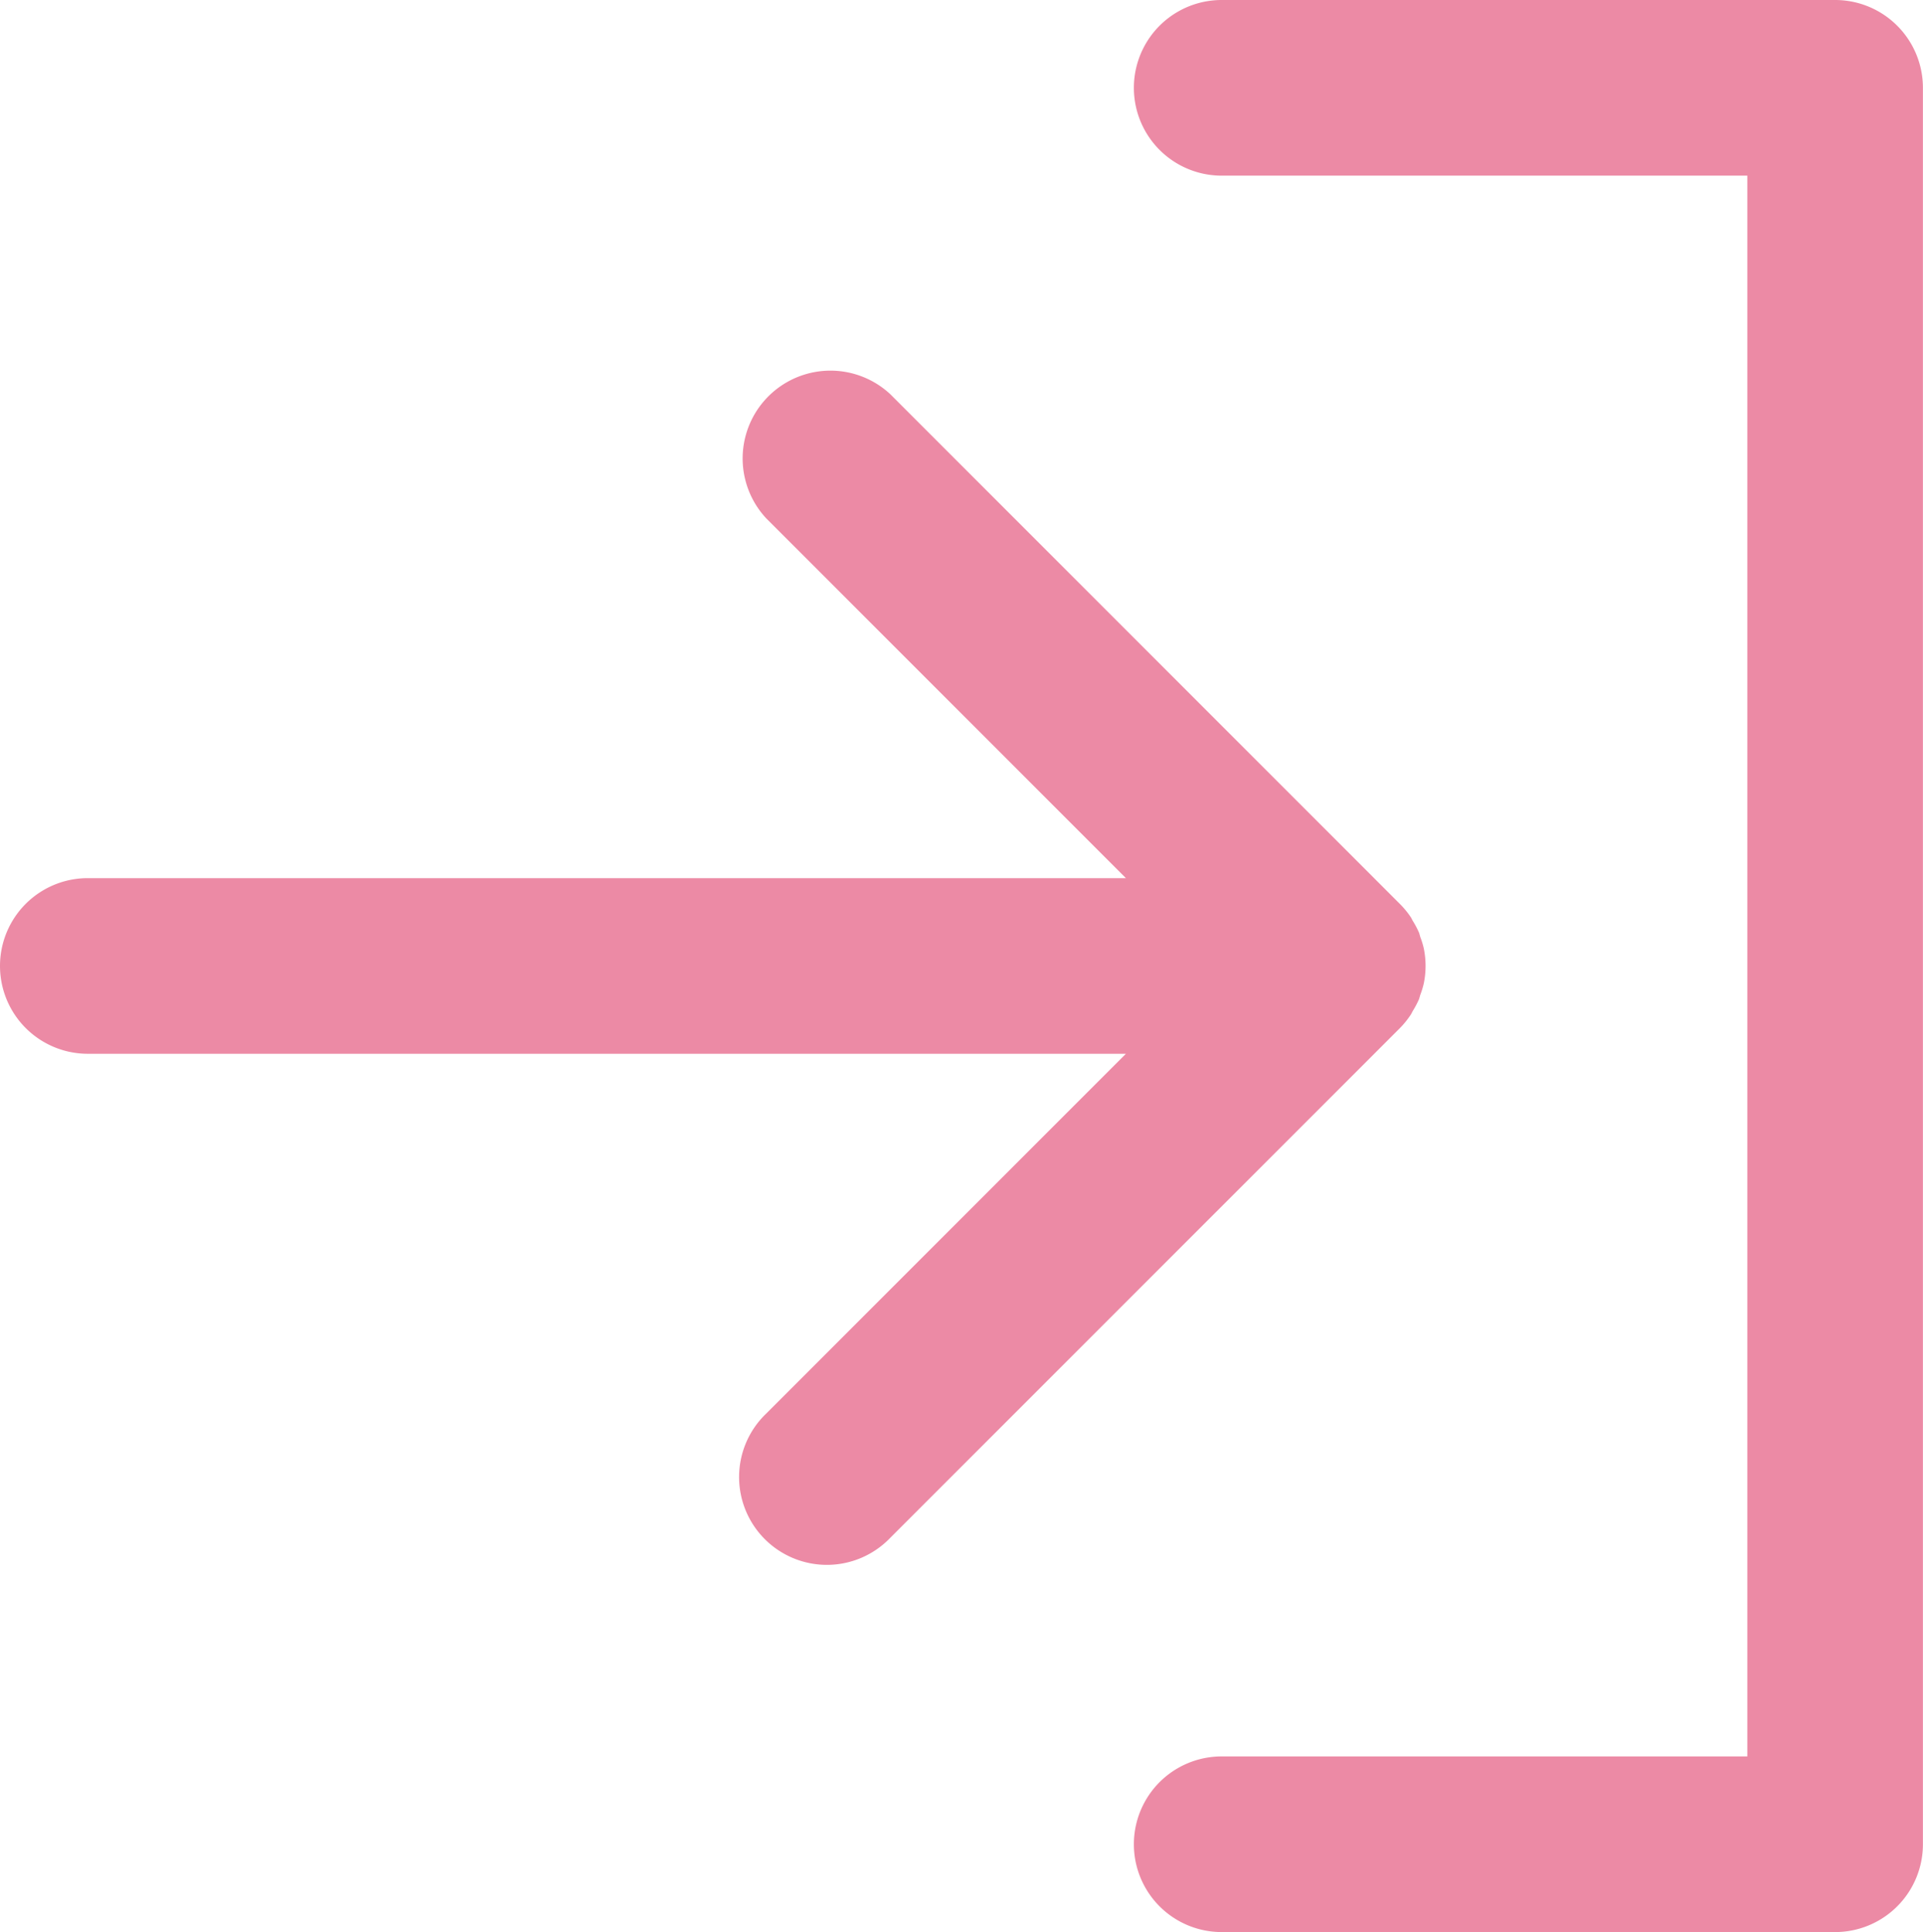
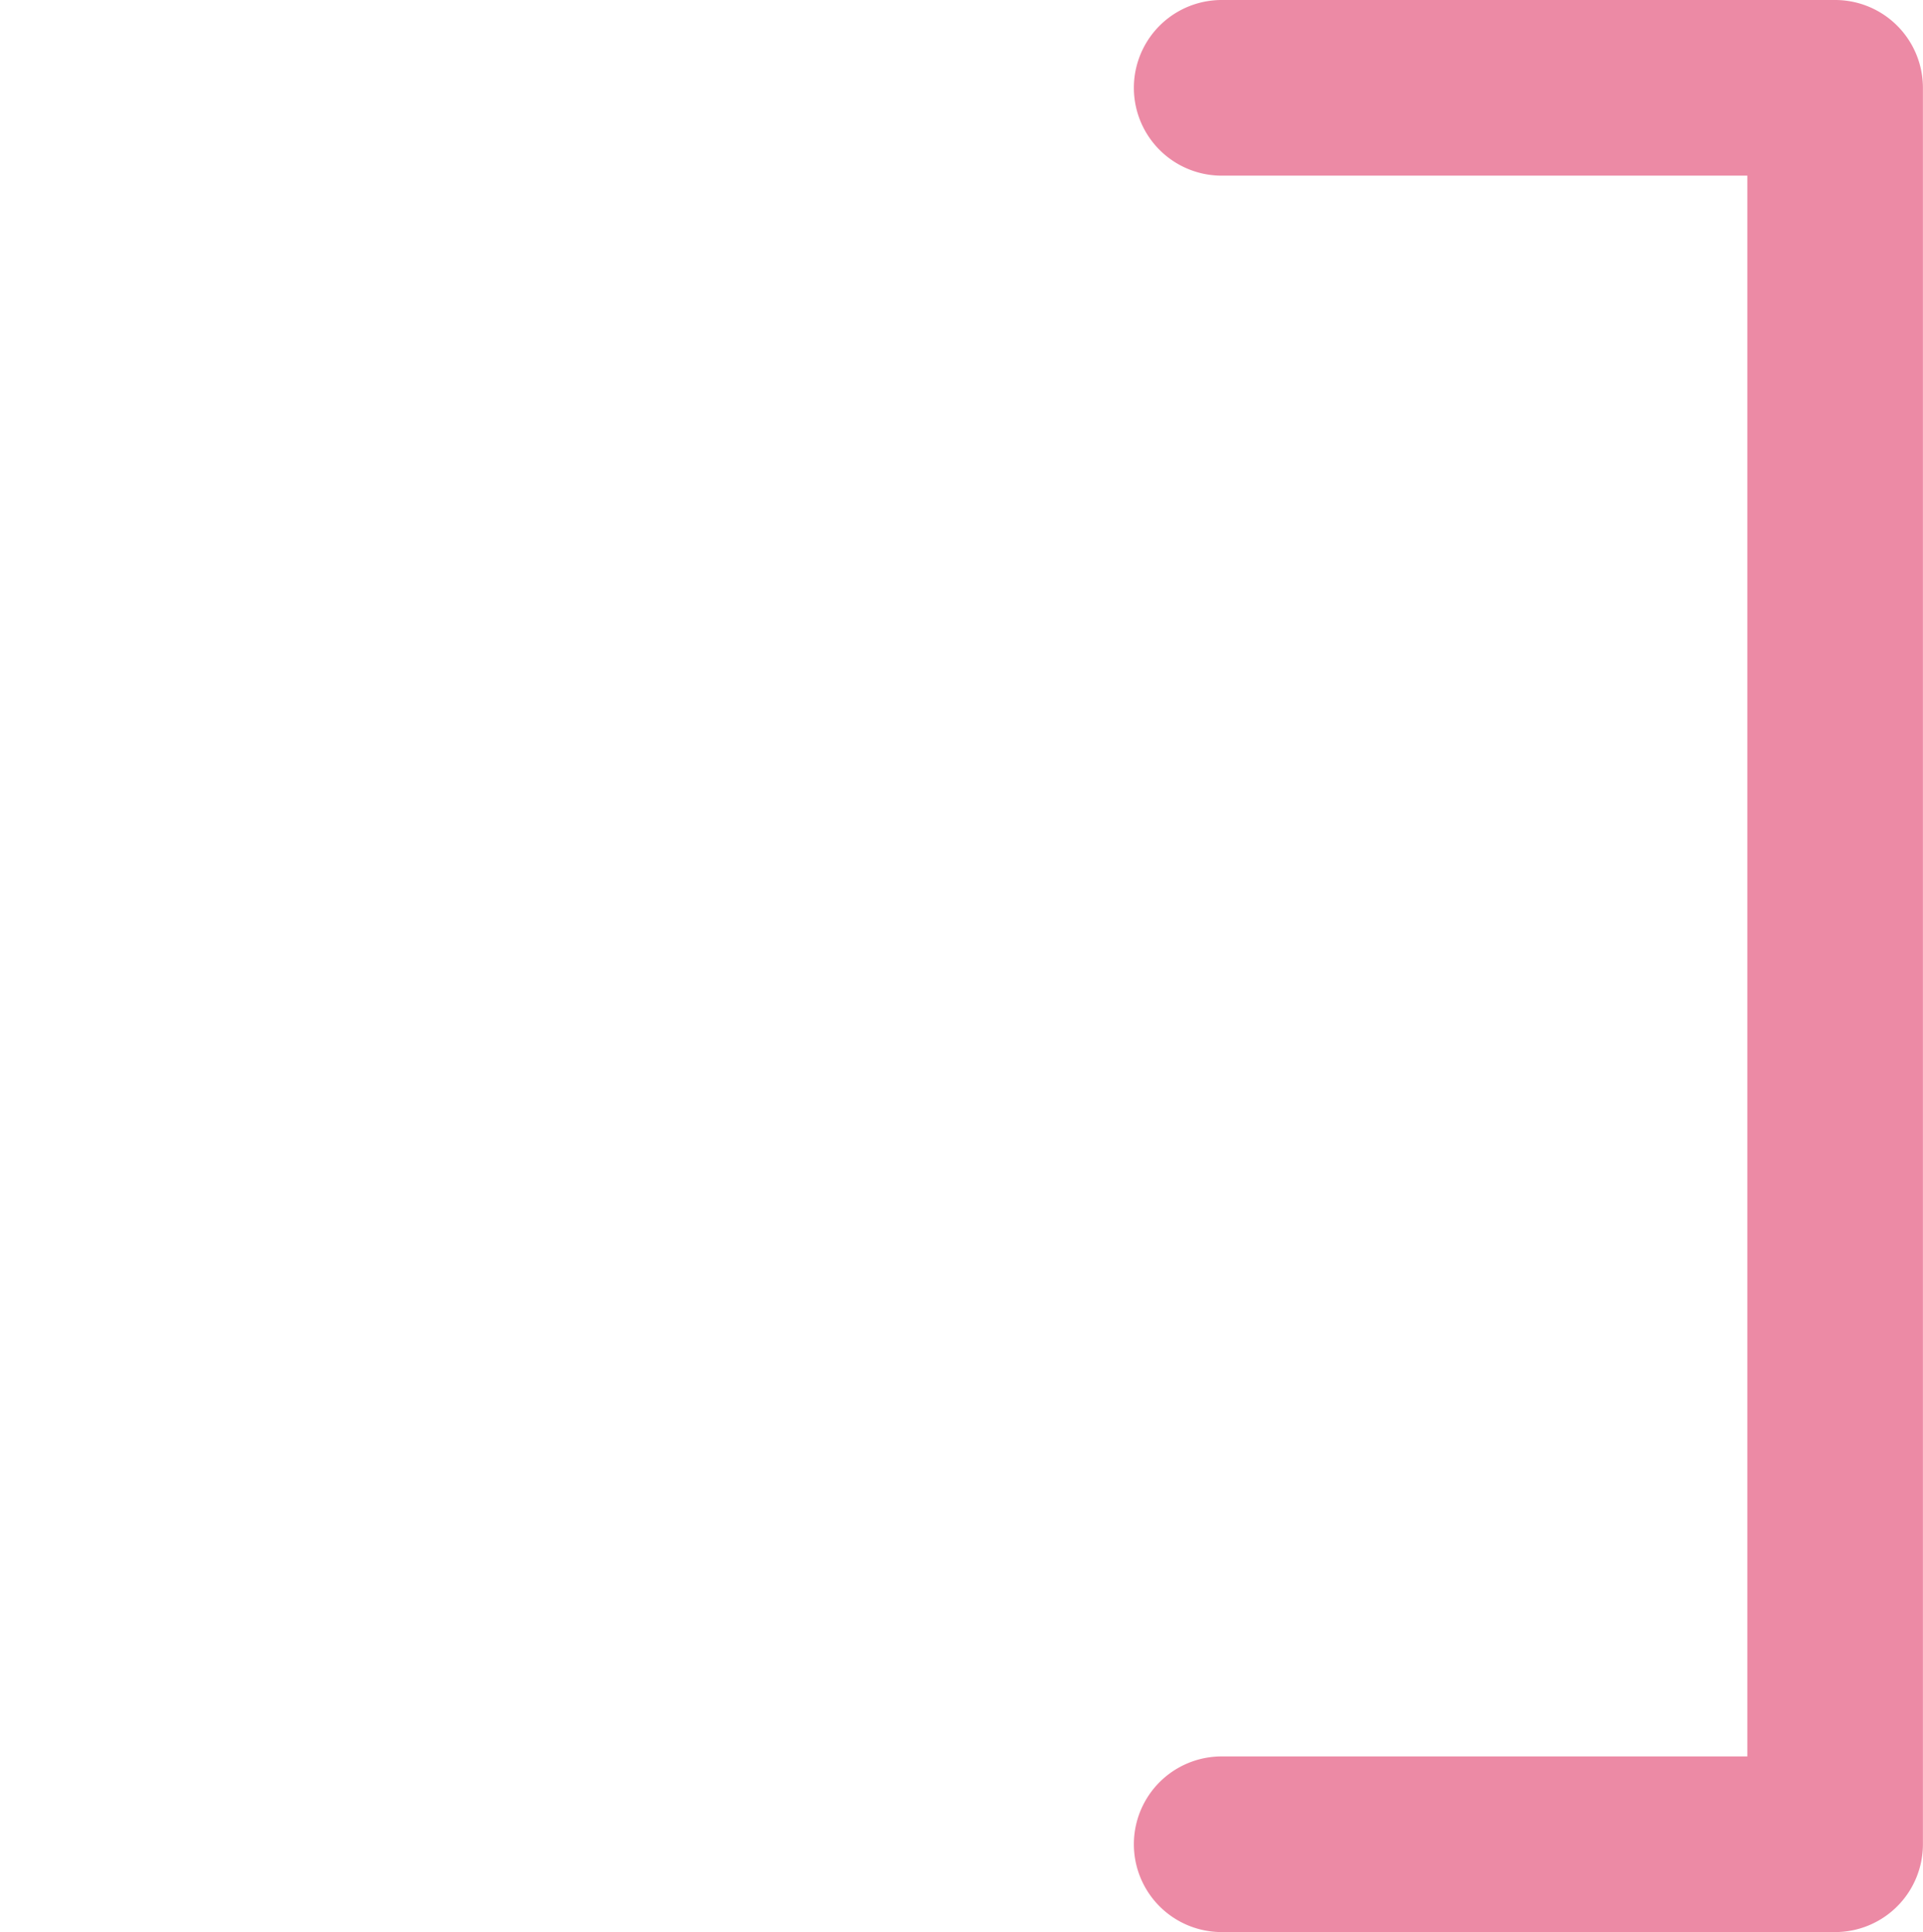
<svg xmlns="http://www.w3.org/2000/svg" width="23.896" height="24.002" viewBox="0 0 23.896 24.002">
  <g id="h_icon04_active" transform="translate(-0.002)">
    <path id="パス_5670" data-name="パス 5670" d="M631.017,520.98h-7.623a1.091,1.091,0,0,0,0,2.182h6.532V542.8h-6.532a1.091,1.091,0,0,0,0,2.182h7.623a1.091,1.091,0,0,0,1.091-1.091v-21.82A1.091,1.091,0,0,0,631.017,520.98Z" transform="translate(-608.211 -520.98)" fill="#ec8aa5" />
-     <path id="パス_5671" data-name="パス 5671" d="M614,537.4c.01-.015.016-.031.025-.046a1.155,1.155,0,0,0,.075-.141c.009-.021.012-.043.02-.064a1.039,1.039,0,0,0,.042-.139,1.081,1.081,0,0,0,0-.431,1.021,1.021,0,0,0-.042-.139c-.008-.021-.011-.044-.02-.064a1.117,1.117,0,0,0-.075-.141c-.009-.015-.015-.031-.025-.046a1.1,1.1,0,0,0-.136-.165l-6.331-6.331a1.091,1.091,0,0,0-1.542,1.542l4.469,4.469h-12.9a1.091,1.091,0,0,0,0,2.182h12.9l-4.469,4.469a1.091,1.091,0,1,0,1.542,1.543l6.331-6.33A1.1,1.1,0,0,0,614,537.4Z" transform="translate(-596.467 -524.795)" fill="#ec8aa5" />
  </g>
</svg>